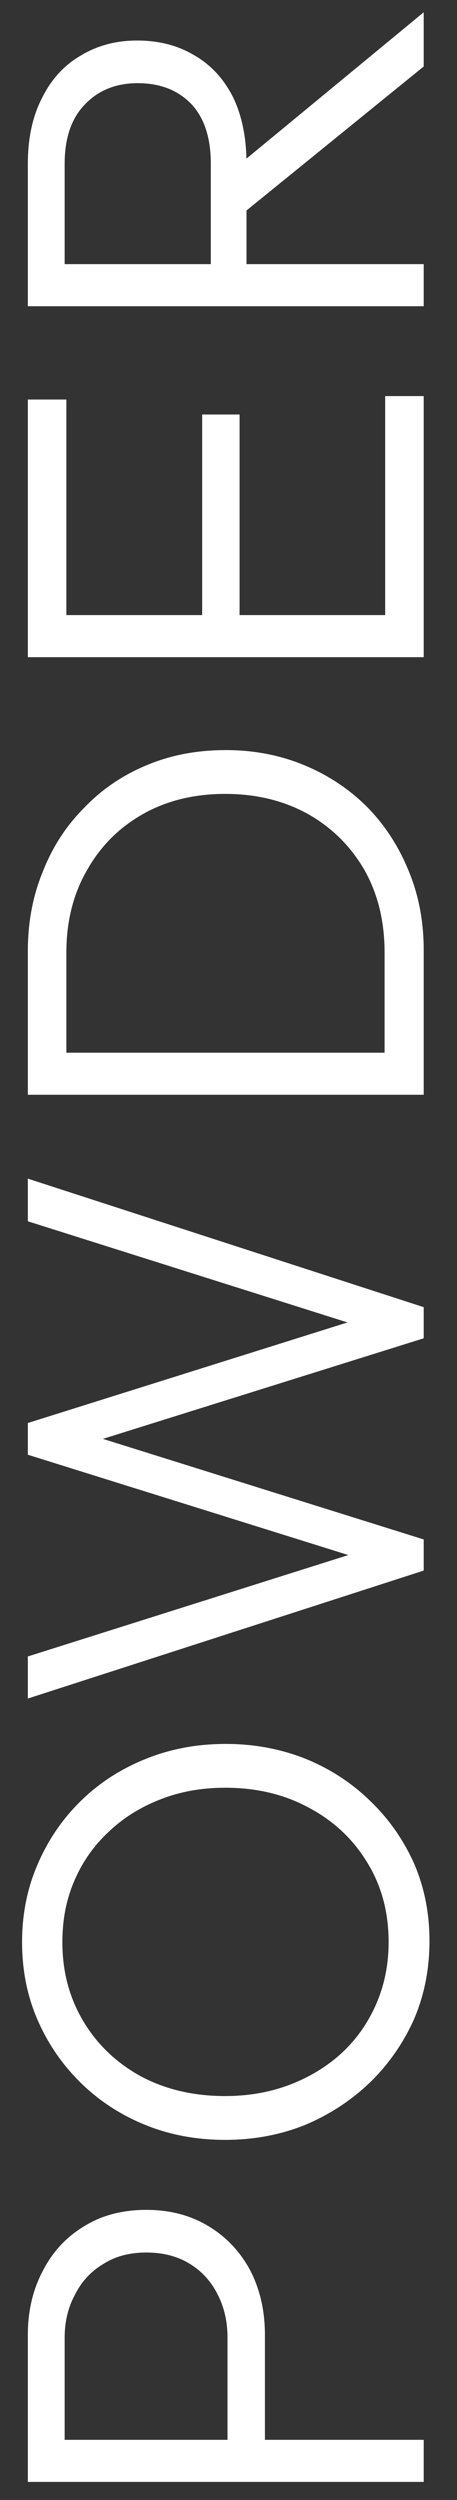
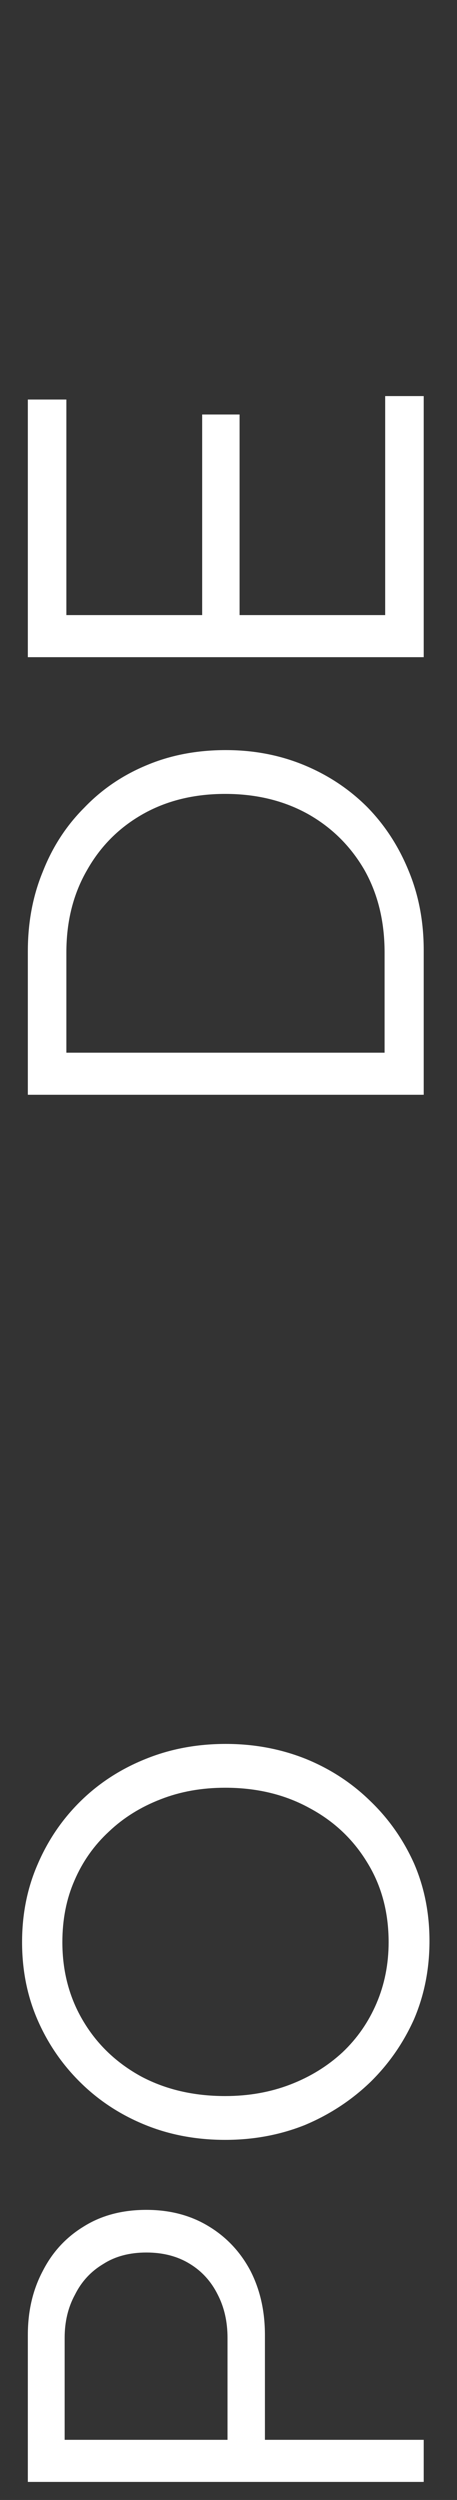
<svg xmlns="http://www.w3.org/2000/svg" width="13" height="71" viewBox="0 0 13 71" fill="none">
  <rect x="0" y="0" width="13" height="71" fill="#333333" stroke="none" />
  <path d="M7.536 69.717H6.472V66.394C6.472 65.936 6.379 65.527 6.193 65.167C6.008 64.796 5.746 64.507 5.408 64.299C5.058 64.081 4.644 63.972 4.164 63.972C3.683 63.972 3.274 64.081 2.936 64.299C2.587 64.507 2.319 64.796 2.134 65.167C1.937 65.527 1.839 65.936 1.839 66.394L1.839 69.717H0.792L0.792 66.313C0.792 65.636 0.933 65.03 1.217 64.496C1.49 63.961 1.877 63.541 2.379 63.235C2.881 62.919 3.476 62.761 4.164 62.761C4.84 62.761 5.435 62.919 5.948 63.235C6.45 63.541 6.843 63.961 7.126 64.496C7.399 65.03 7.536 65.636 7.536 66.313L7.536 69.717ZM12.053 70.487H0.792L0.792 69.292H12.053V70.487Z" fill="white" />
  <path d="M12.217 55.126C12.217 55.923 12.07 56.665 11.775 57.352C11.47 58.029 11.055 58.624 10.531 59.136C9.996 59.649 9.38 60.053 8.681 60.348C7.972 60.632 7.214 60.773 6.406 60.773C5.588 60.773 4.829 60.632 4.131 60.348C3.432 60.064 2.821 59.666 2.298 59.153C1.774 58.64 1.365 58.045 1.07 57.369C0.775 56.692 0.628 55.955 0.628 55.159C0.628 54.362 0.775 53.626 1.07 52.949C1.365 52.261 1.774 51.661 2.298 51.148C2.821 50.636 3.438 50.237 4.147 49.953C4.846 49.67 5.604 49.528 6.423 49.528C7.23 49.528 7.988 49.67 8.698 49.953C9.396 50.237 10.007 50.636 10.531 51.148C11.055 51.65 11.47 52.24 11.775 52.916C12.07 53.593 12.217 54.33 12.217 55.126ZM11.055 55.159C11.055 54.308 10.853 53.555 10.449 52.9C10.046 52.234 9.494 51.716 8.796 51.345C8.098 50.963 7.301 50.772 6.406 50.772C5.74 50.772 5.129 50.881 4.573 51.099C4.005 51.318 3.514 51.623 3.1 52.016C2.674 52.409 2.347 52.873 2.118 53.407C1.888 53.931 1.774 54.515 1.774 55.159C1.774 55.999 1.976 56.752 2.379 57.418C2.772 58.072 3.318 58.591 4.016 58.973C4.715 59.344 5.511 59.529 6.406 59.529C7.072 59.529 7.688 59.42 8.256 59.202C8.823 58.984 9.32 58.678 9.745 58.285C10.16 57.892 10.482 57.429 10.711 56.894C10.94 56.359 11.055 55.781 11.055 55.159Z" fill="white" />
-   <path d="M12.053 44.605L0.792 48.239L0.792 47.044L10.482 43.983V44.343L0.792 41.315L0.792 40.414L10.482 37.37V37.746L0.792 34.685L0.792 33.474L12.053 37.124V38.008L2.379 41.036V40.693L12.053 43.721V44.605Z" fill="white" />
  <path d="M12.053 30.355H10.94V27.049C10.94 26.165 10.749 25.385 10.367 24.708C9.975 24.032 9.44 23.502 8.763 23.12C8.076 22.738 7.29 22.547 6.406 22.547C5.522 22.547 4.742 22.738 4.065 23.12C3.389 23.502 2.86 24.032 2.478 24.708C2.085 25.385 1.888 26.165 1.888 27.049L1.888 30.323H0.792L0.792 27.016C0.792 26.198 0.933 25.445 1.217 24.757C1.49 24.059 1.883 23.453 2.396 22.94C2.898 22.416 3.492 22.013 4.18 21.729C4.857 21.445 5.604 21.303 6.423 21.303C7.219 21.303 7.961 21.445 8.649 21.729C9.336 22.013 9.936 22.411 10.449 22.924C10.951 23.437 11.344 24.042 11.628 24.741C11.912 25.428 12.053 26.176 12.053 26.983V30.355ZM12.053 31.092H0.792L0.792 29.897L12.053 29.897V31.092Z" fill="white" />
  <path d="M12.053 18.664L0.792 18.664L0.792 17.469H12.053V18.664ZM12.053 17.878H10.957L10.957 11.249H12.053V17.878ZM6.815 17.878H5.751L5.751 11.772H6.815V17.878ZM1.888 17.878H0.792L0.792 11.347H1.888L1.888 17.878Z" fill="white" />
-   <path d="M7.012 7.928L5.997 7.928V4.654C5.997 3.912 5.811 3.345 5.44 2.952C5.058 2.559 4.551 2.362 3.918 2.362C3.307 2.362 2.81 2.559 2.429 2.952C2.036 3.345 1.839 3.912 1.839 4.654L1.839 7.928H0.792L0.792 4.654C0.792 3.923 0.928 3.296 1.201 2.772C1.463 2.248 1.828 1.85 2.298 1.577C2.767 1.293 3.302 1.151 3.902 1.151C4.524 1.151 5.069 1.293 5.539 1.577C6.008 1.85 6.373 2.248 6.635 2.772C6.886 3.296 7.012 3.923 7.012 4.654V7.928ZM12.053 8.697L0.792 8.697L0.792 7.502H12.053V8.697ZM12.053 1.888L6.848 6.111L6.472 4.949L12.053 0.349V1.888Z" fill="white" />
</svg>